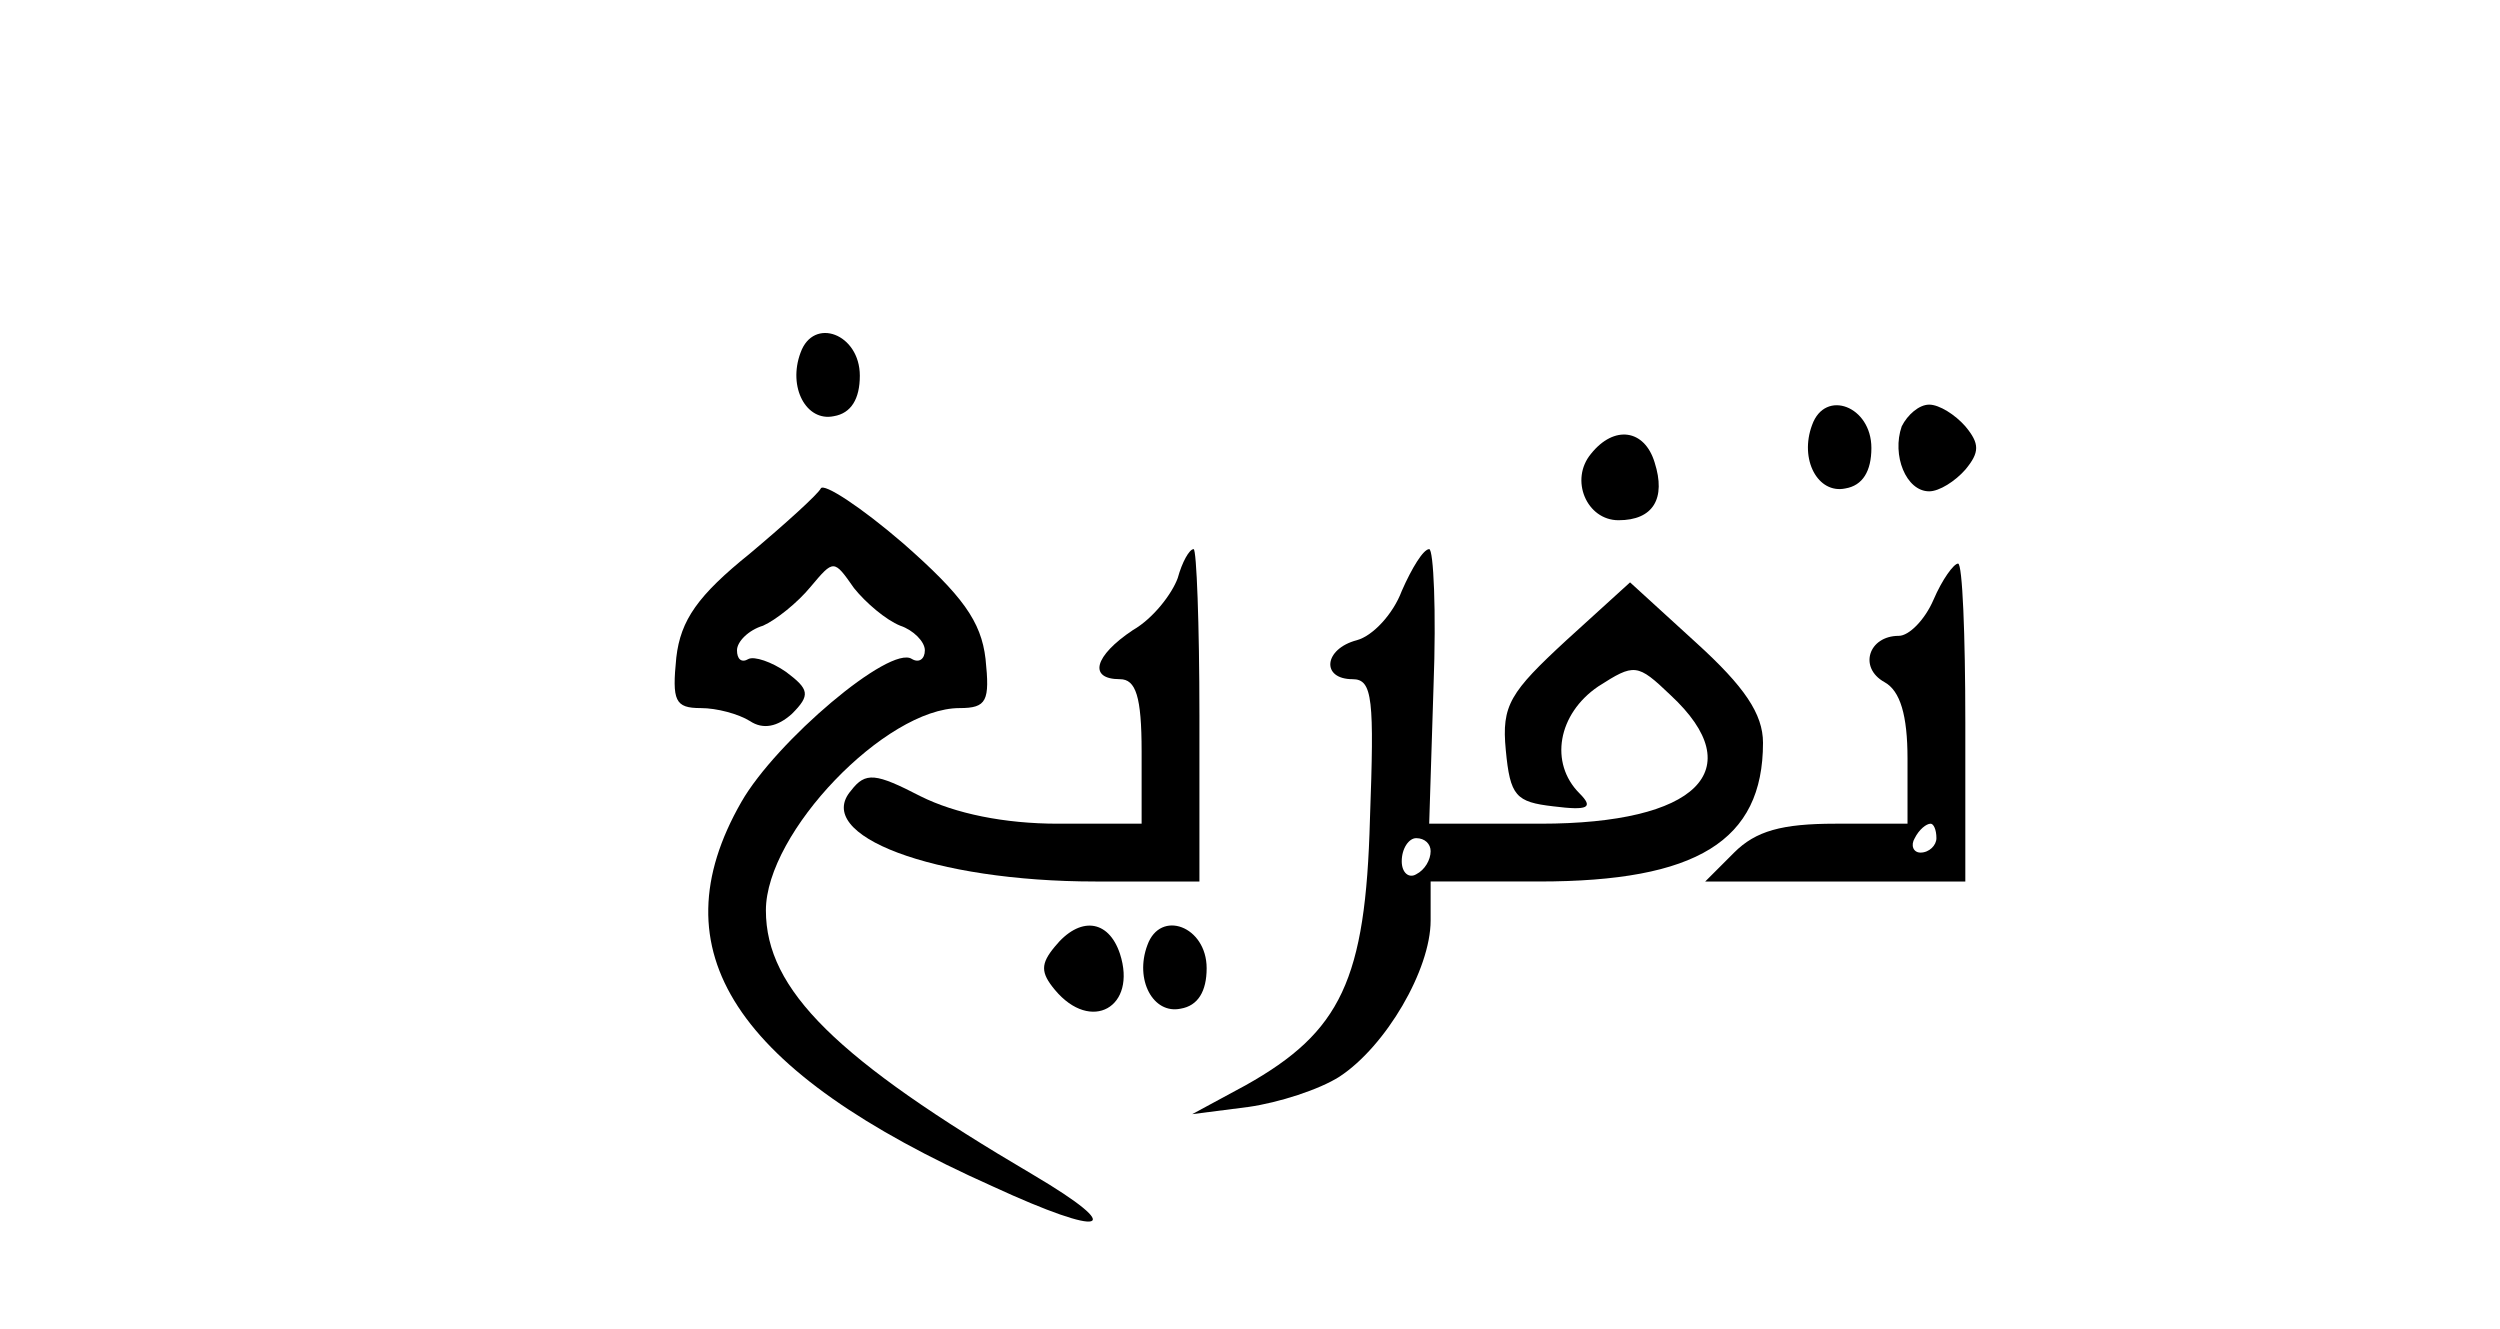
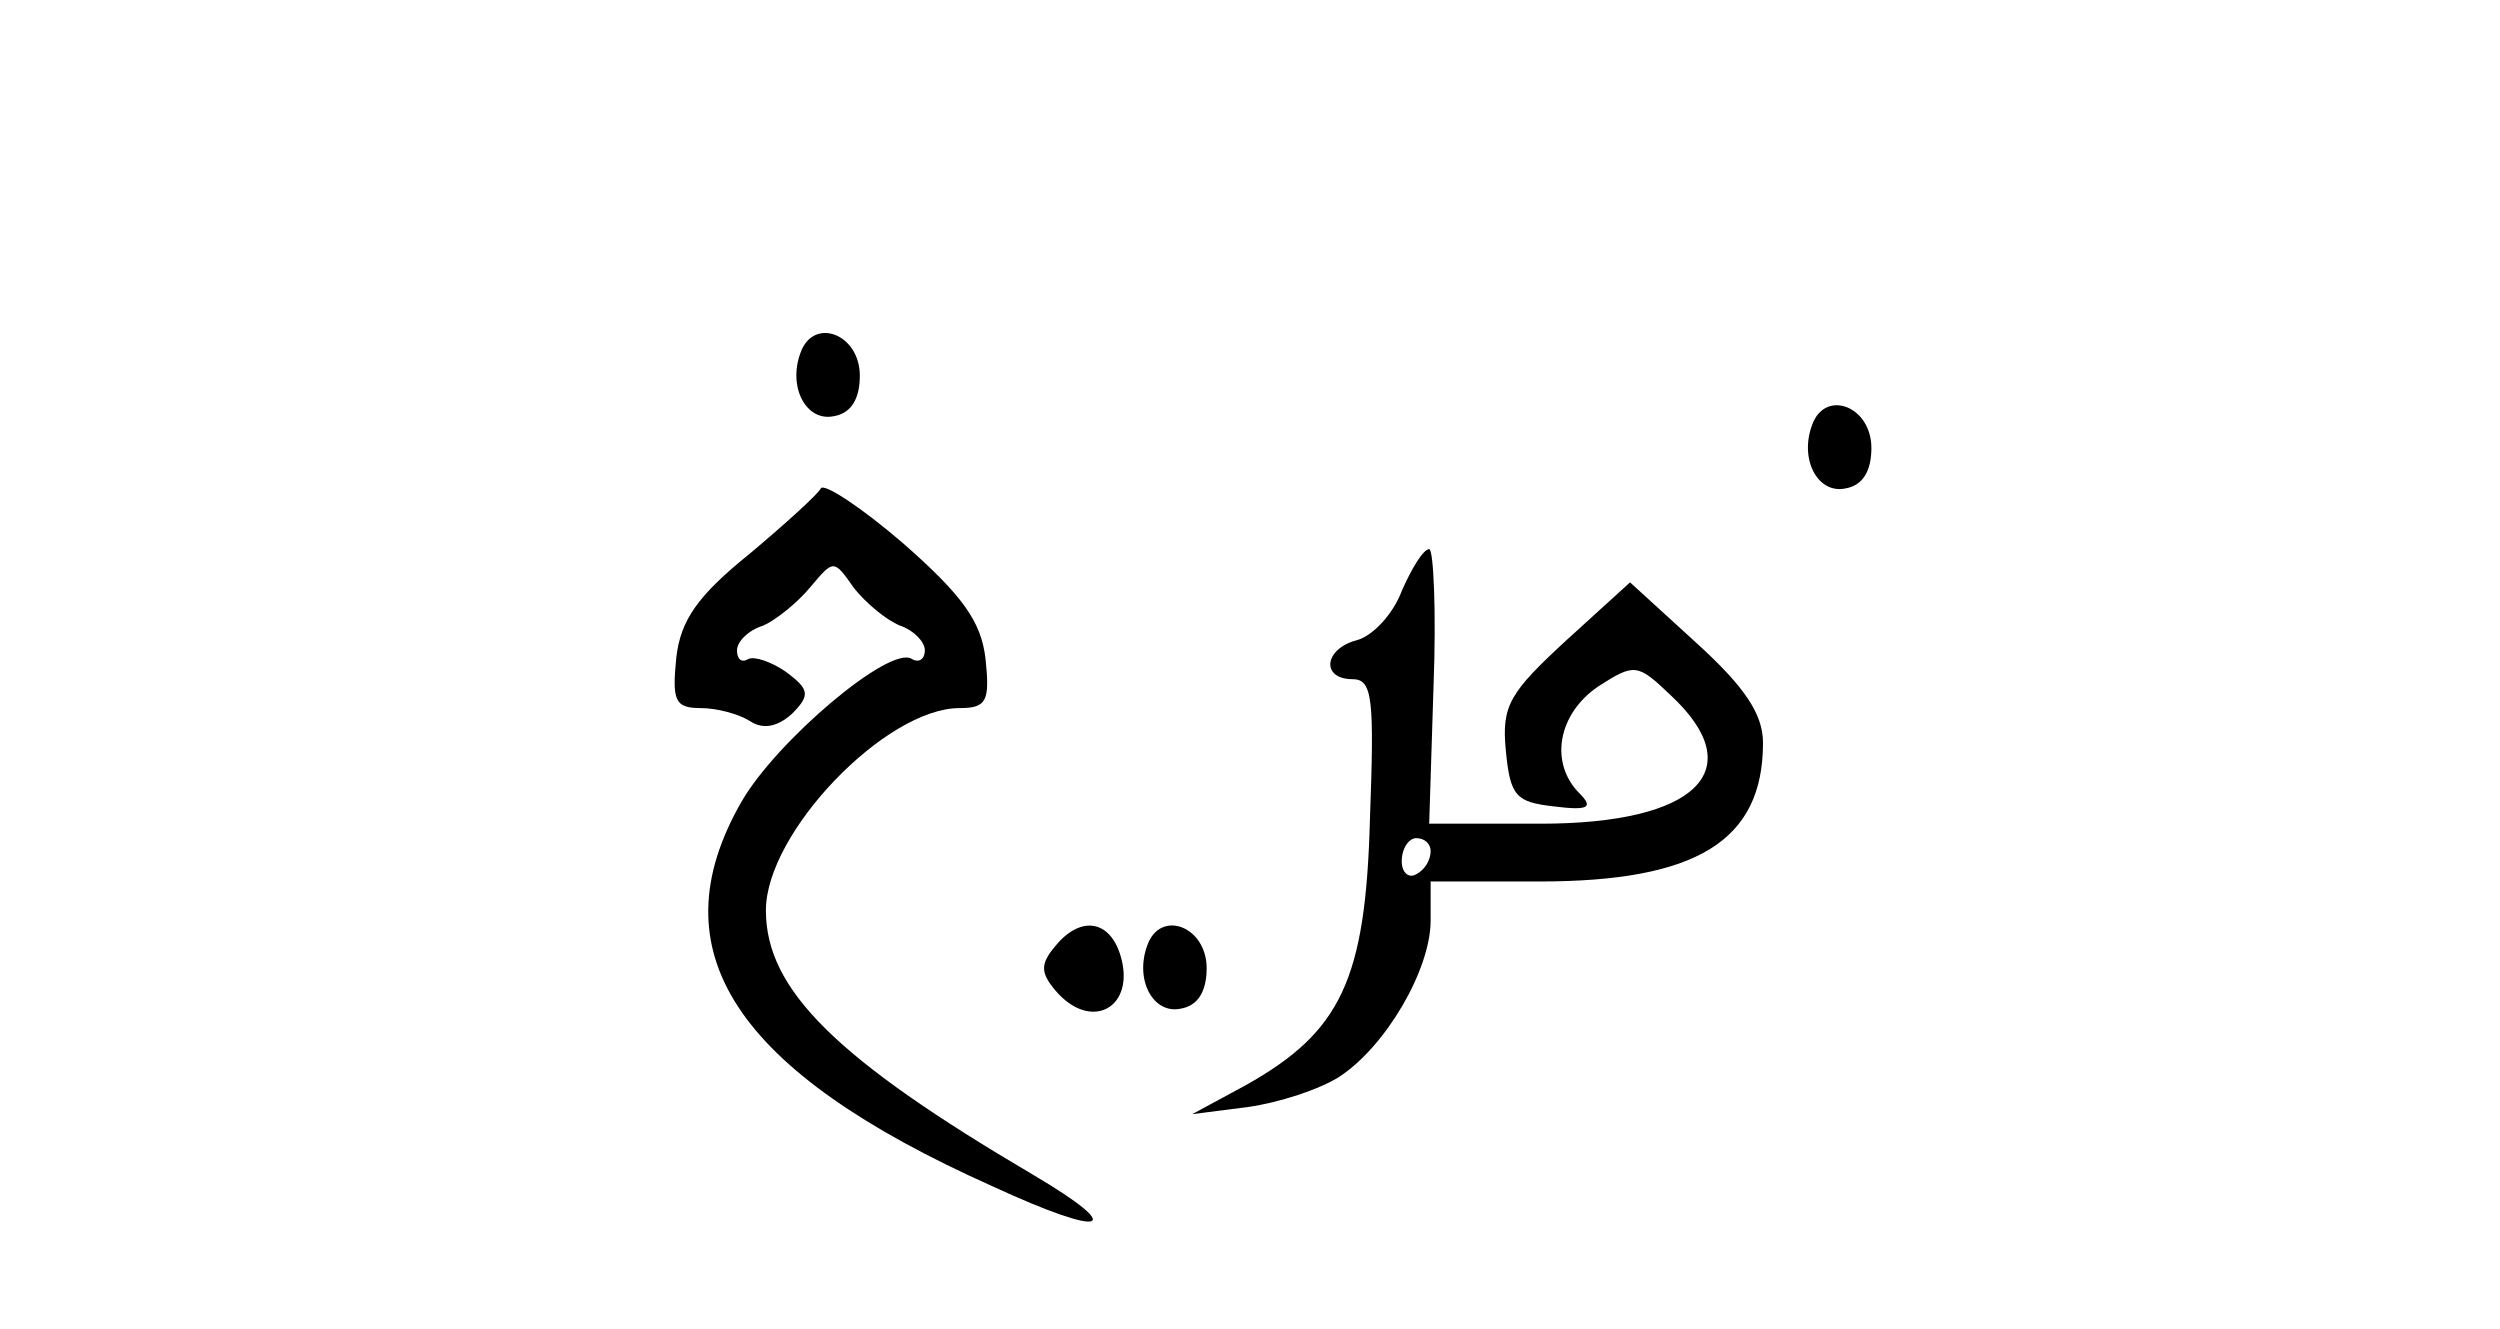
<svg xmlns="http://www.w3.org/2000/svg" version="1.0" width="173pt" height="92pt" viewBox="0 0 173 92" preserveAspectRatio="xMidYMid meet">
  <g transform="translate(0,92) scale(0.1,-0.1)" fill="#000000" stroke="none">
    <path d="M554 676 c-9 -24 4 -48 23 -44 12 2 18 12 18 28 0 29 -32 41 -41 16z" />
    <path d="M1254 626 c-9 -24 4 -48 23 -44 12 2 18 12 18 28 0 29 -32 41 -41 16z" />
-     <path d="M1316 625 c-7 -20 3 -45 19 -45 7 0 18 7 25 15 10 12 10 18 0 30 -7 8 -18 15 -25 15 -7 0 -15 -7 -19 -15z" />
-     <path d="M1101 606 c-15 -18 -3 -46 19 -46 24 0 33 15 25 40 -7 23 -28 26 -44 6z" />
    <path d="M568 582 c-2 -4 -24 -24 -49 -45 -36 -29 -48 -46 -51 -72 -3 -30 -1 -35 17 -35 11 0 26 -4 34 -9 9 -6 19 -4 29 5 13 13 12 17 -4 29 -10 7 -22 11 -26 9 -5 -3 -8 0 -8 6 0 6 8 14 18 17 9 4 24 16 33 27 16 19 16 19 30 -1 8 -10 22 -22 32 -26 9 -3 17 -11 17 -17 0 -6 -4 -9 -9 -6 -15 10 -94 -57 -118 -99 -59 -103 -5 -186 174 -266 78 -36 94 -31 28 8 -136 80 -185 128 -185 183 0 54 83 140 134 140 19 0 21 5 18 34 -3 26 -16 44 -57 80 -29 25 -55 42 -57 38z" />
-     <path d="M815 520 c-4 -11 -17 -28 -31 -36 -27 -18 -31 -34 -9 -34 11 0 15 -12 15 -50 l0 -50 -58 0 c-37 0 -71 7 -95 19 -31 16 -38 17 -48 4 -27 -31 57 -63 169 -63 l72 0 0 115 c0 63 -2 115 -4 115 -3 0 -8 -9 -11 -20z" />
    <path d="M970 511 c-6 -16 -20 -31 -31 -34 -23 -6 -25 -27 -3 -27 14 0 15 -14 12 -97 -3 -111 -20 -147 -86 -184 l-37 -20 39 5 c21 3 49 12 63 21 32 21 63 74 63 108 l0 27 75 0 c109 0 155 28 155 96 0 20 -13 39 -46 69 l-46 42 -44 -40 c-39 -36 -45 -45 -42 -76 3 -32 7 -36 33 -39 24 -3 28 -1 18 9 -21 21 -15 55 13 74 25 16 27 16 50 -6 56 -52 18 -89 -90 -89 l-77 0 3 95 c2 52 0 95 -3 95 -4 0 -12 -13 -19 -29z m20 -180 c0 -6 -4 -13 -10 -16 -5 -3 -10 1 -10 9 0 9 5 16 10 16 6 0 10 -4 10 -9z" />
-     <path d="M1338 505 c-6 -14 -17 -25 -24 -25 -21 0 -28 -22 -10 -32 11 -6 16 -23 16 -53 l0 -45 -50 0 c-37 0 -55 -5 -70 -20 l-20 -20 90 0 90 0 0 110 c0 61 -2 110 -5 110 -3 0 -11 -11 -17 -25z m2 -165 c0 -5 -5 -10 -11 -10 -5 0 -7 5 -4 10 3 6 8 10 11 10 2 0 4 -4 4 -10z" />
    <path d="M730 265 c-10 -12 -10 -18 0 -30 25 -30 57 -12 45 25 -8 24 -28 26 -45 5z" />
    <path d="M794 266 c-9 -24 4 -48 23 -44 12 2 18 12 18 28 0 29 -32 41 -41 16z" />
  </g>
</svg>